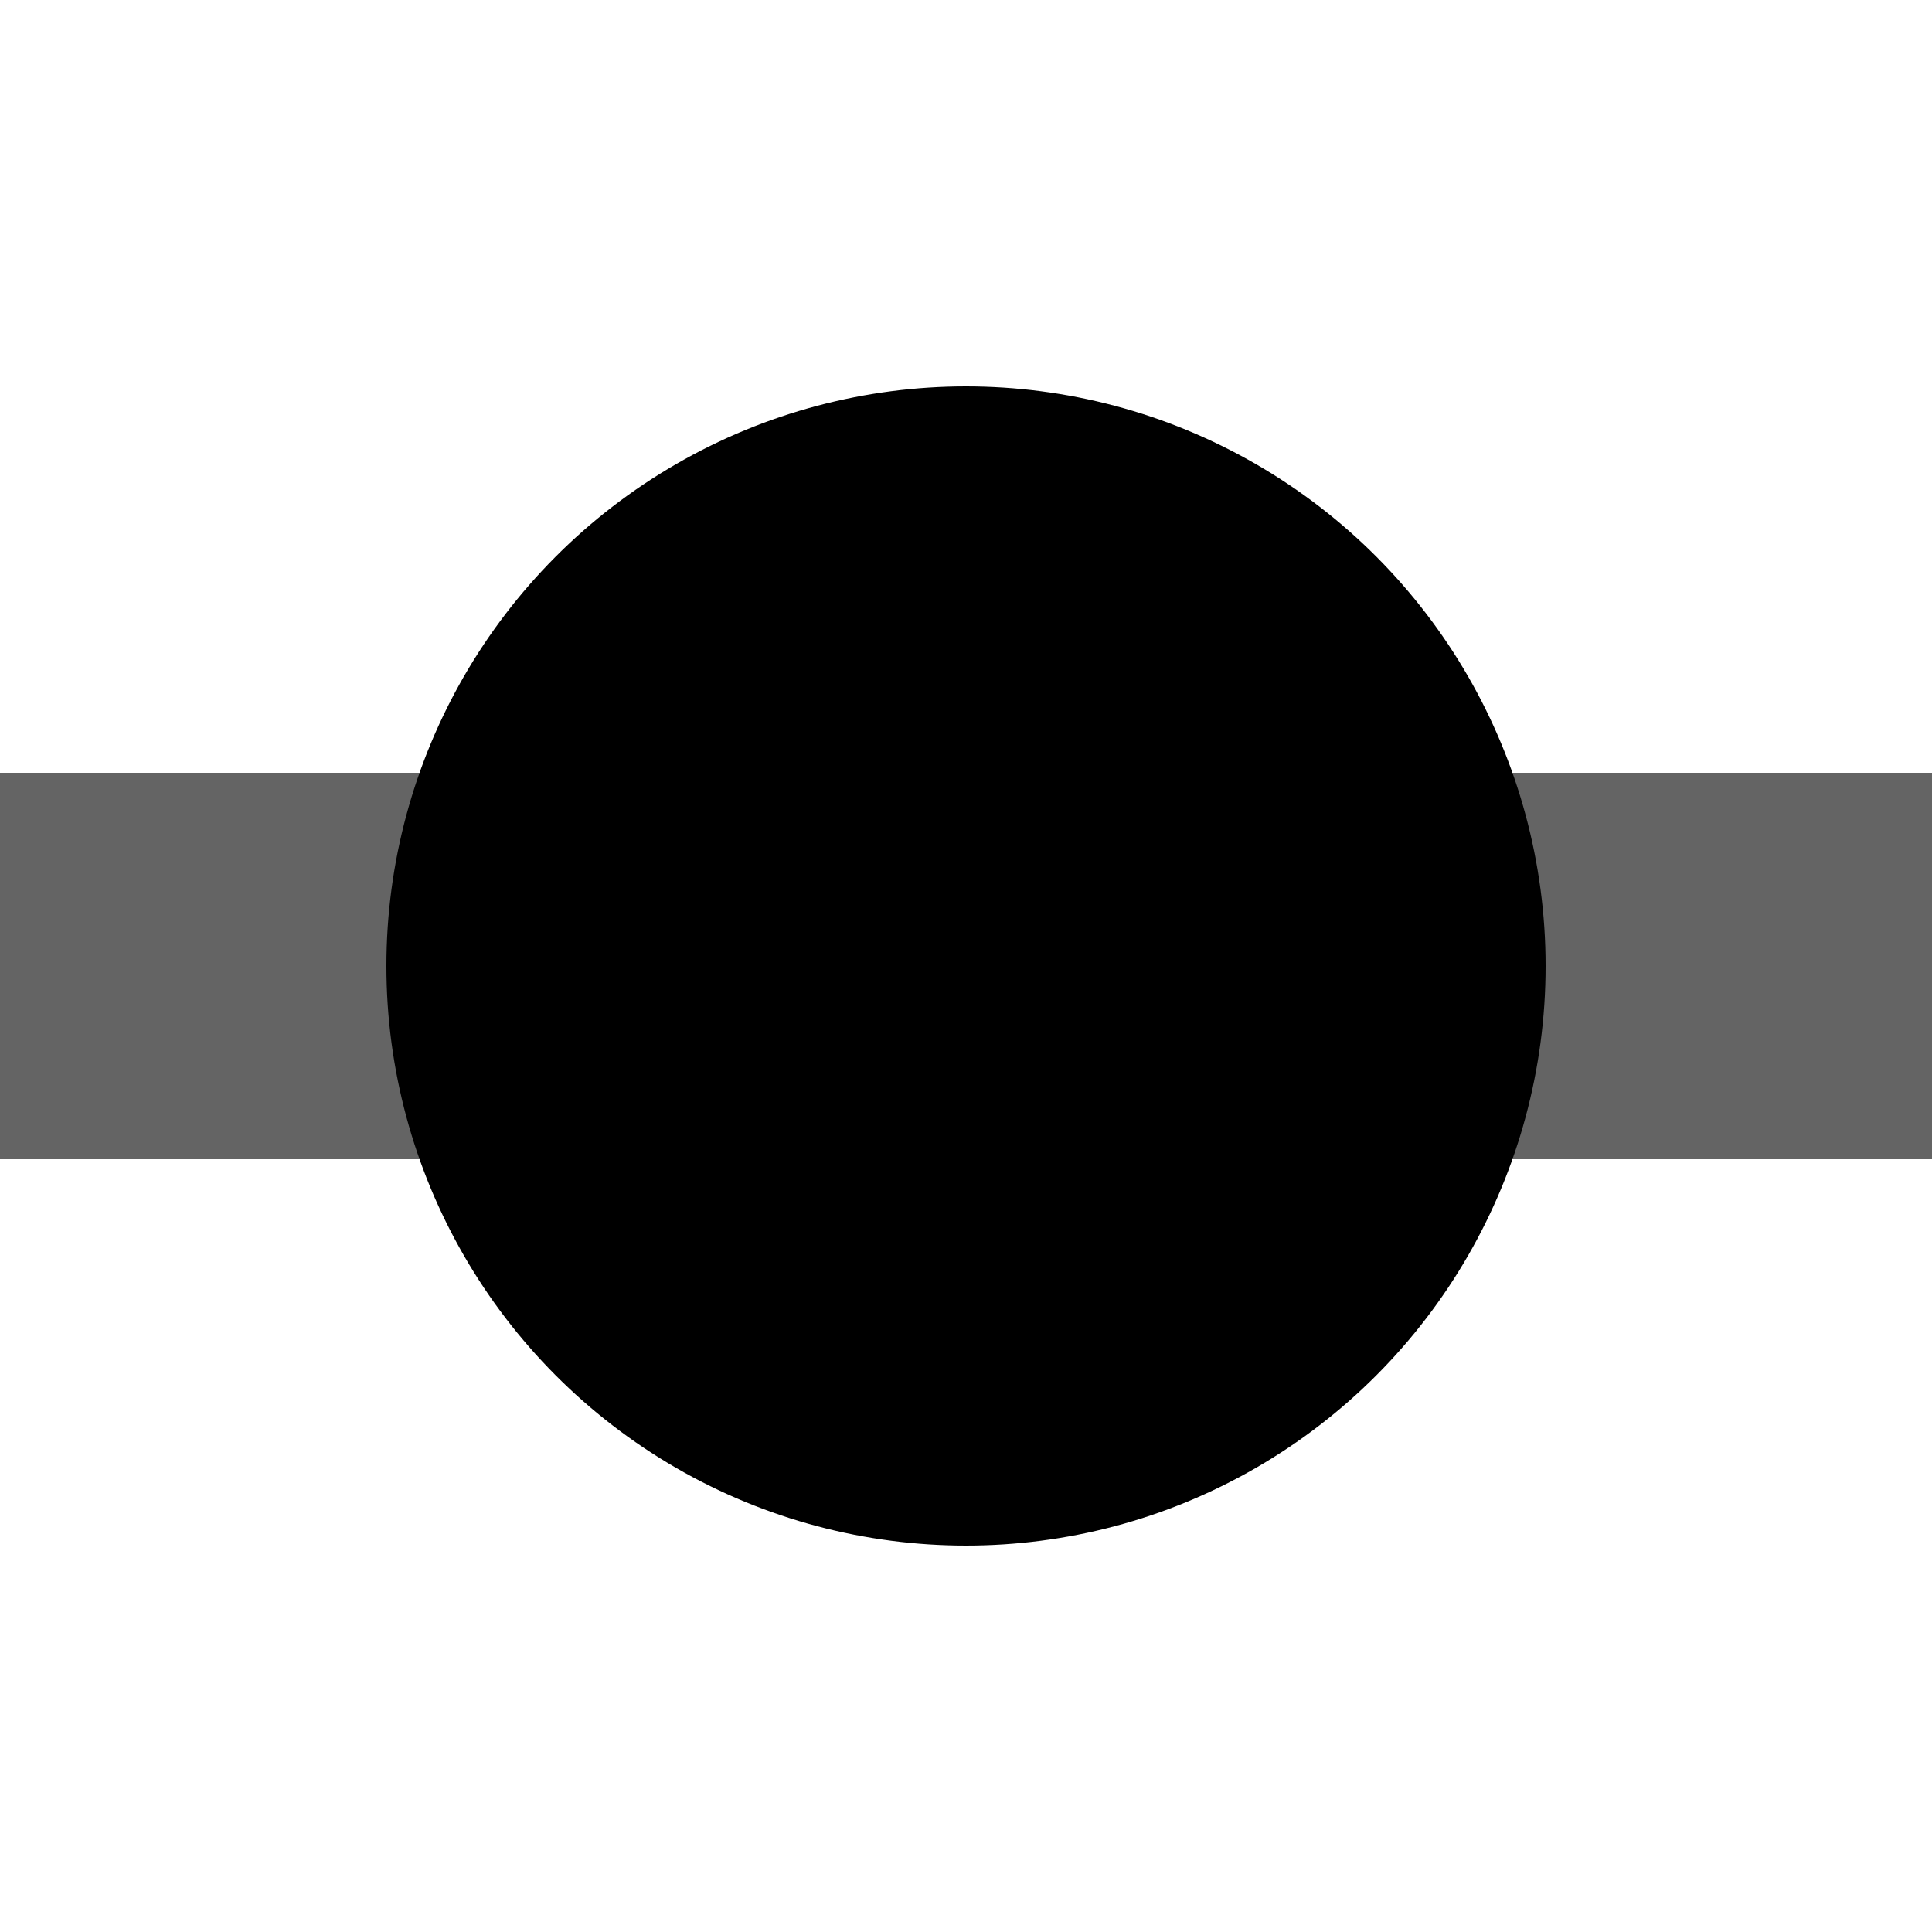
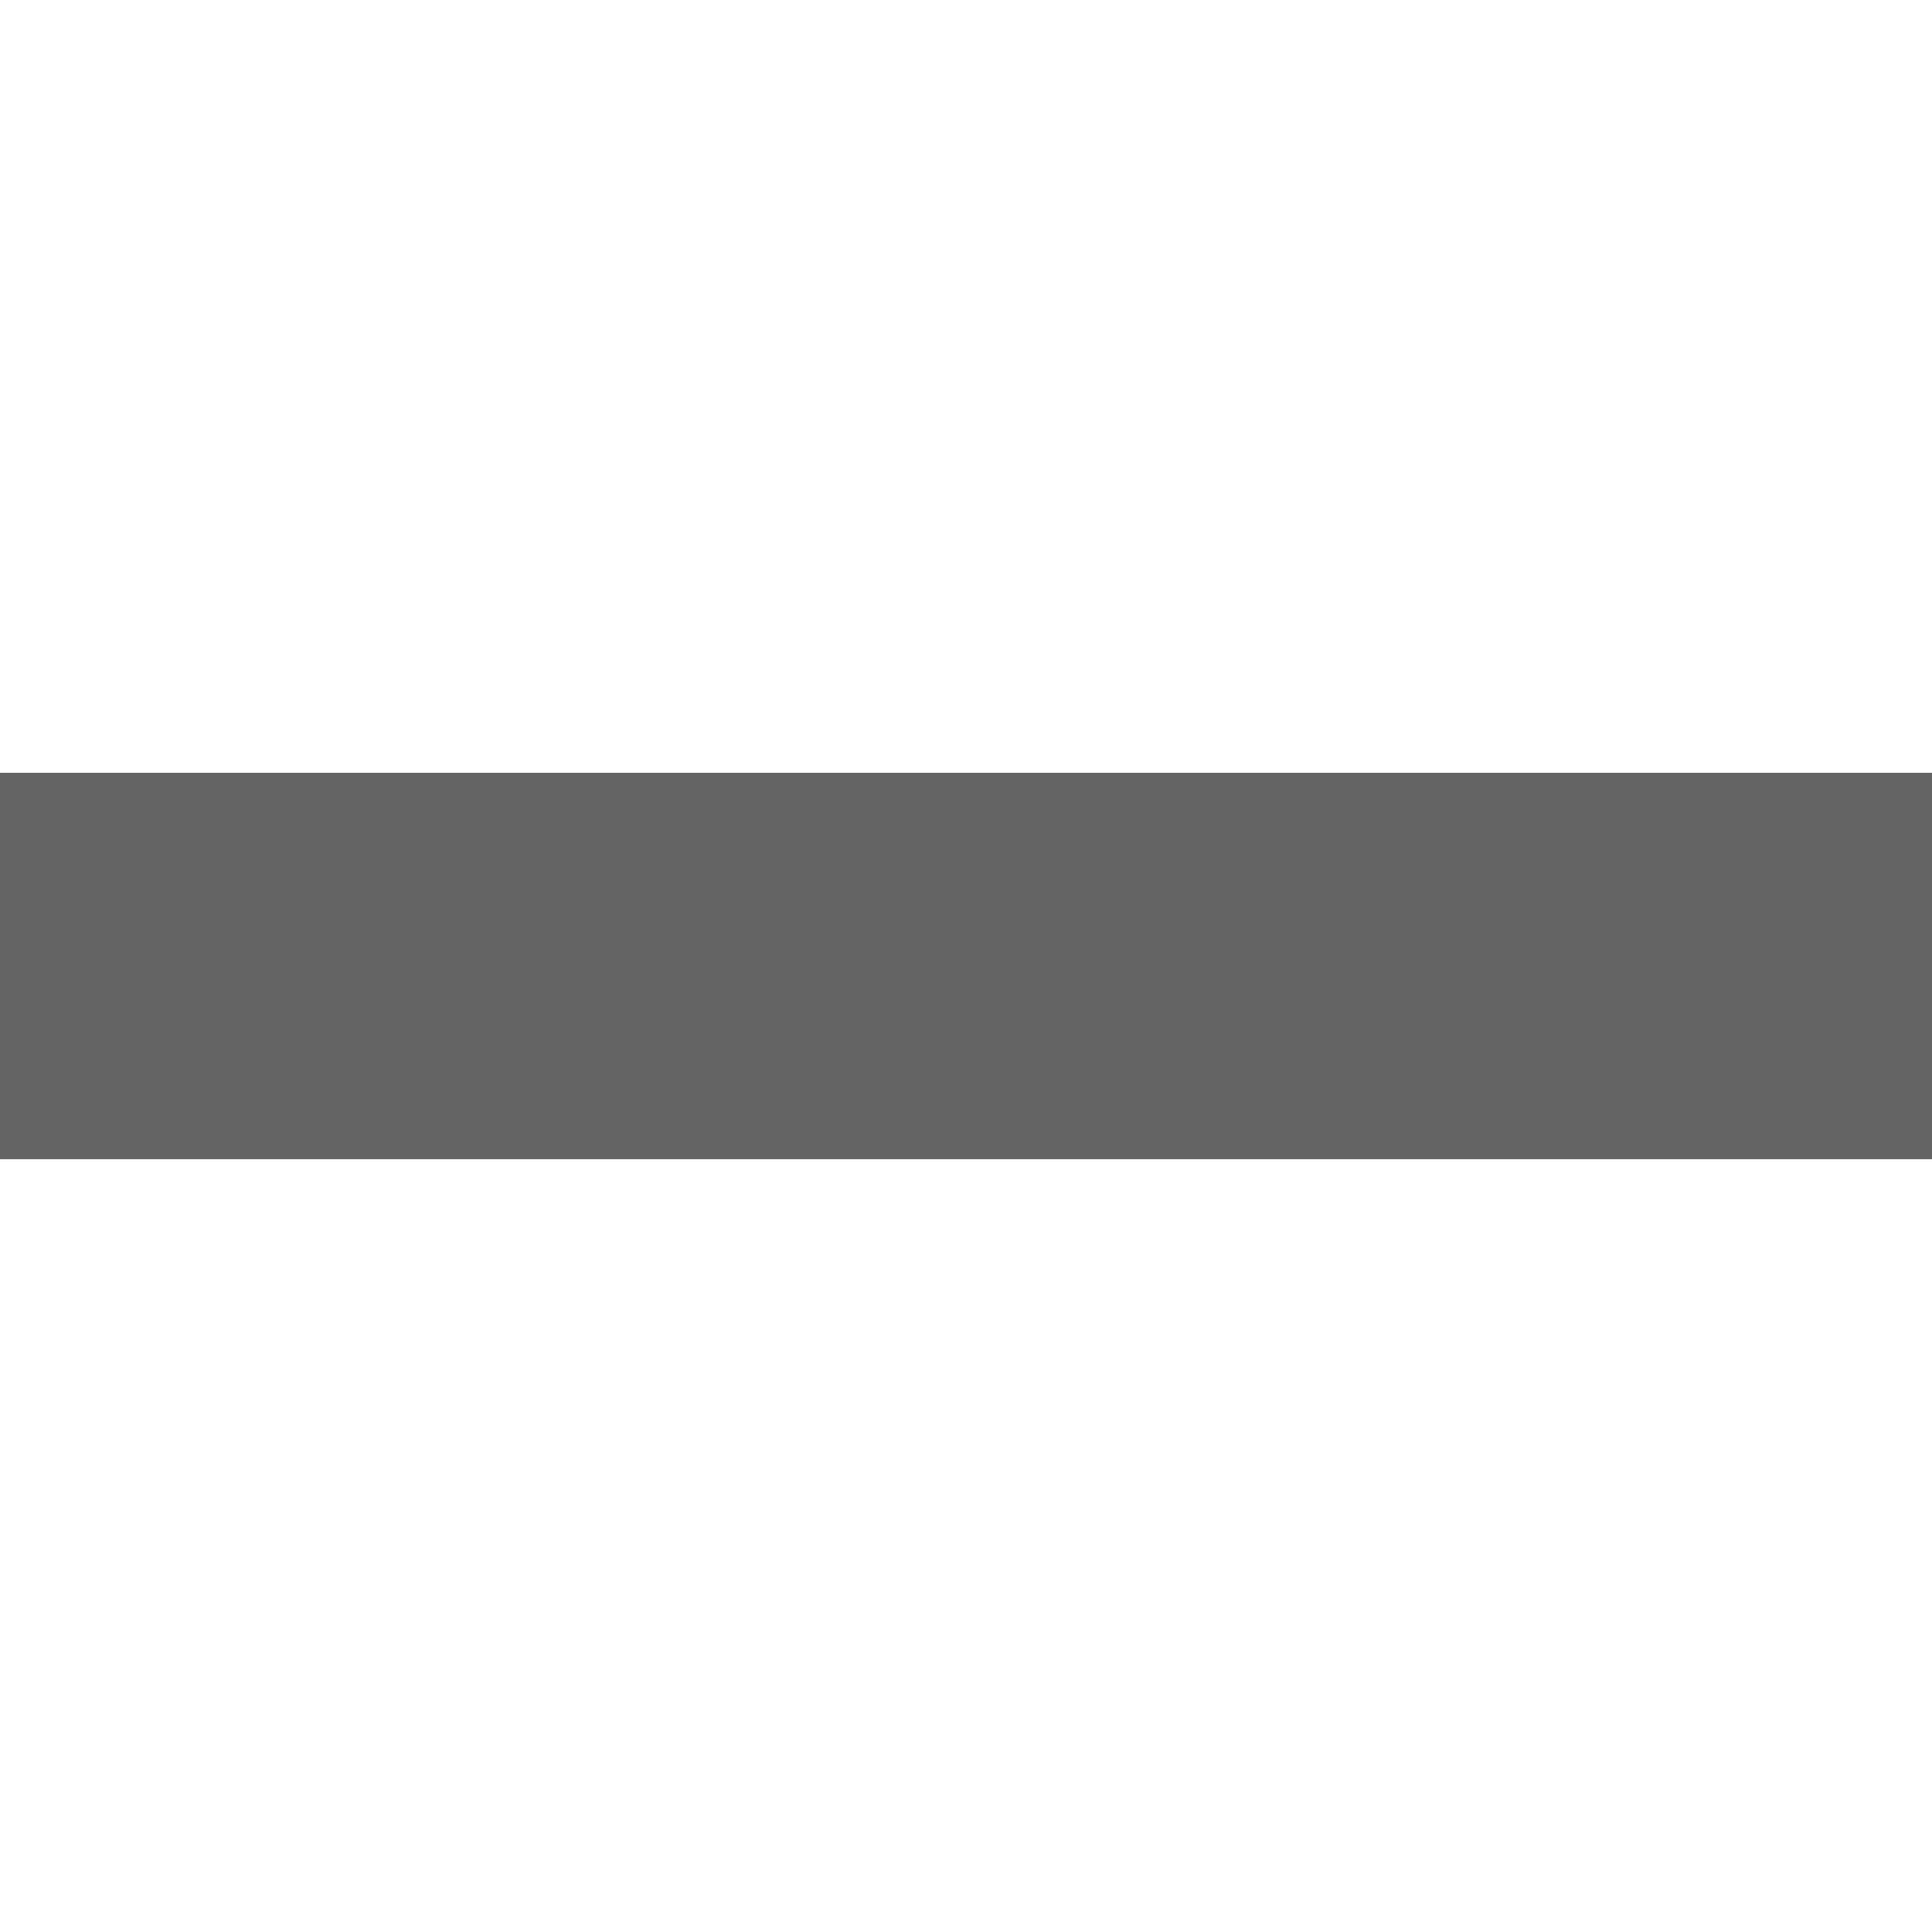
<svg xmlns="http://www.w3.org/2000/svg" width="500" height="500">
  <title>xBHFq black</title>
  <path stroke="#646464" d="M 0,250 H 500" stroke-width="100" />
-   <circle fill="#000000" cx="250" cy="250" r="150" />
</svg>